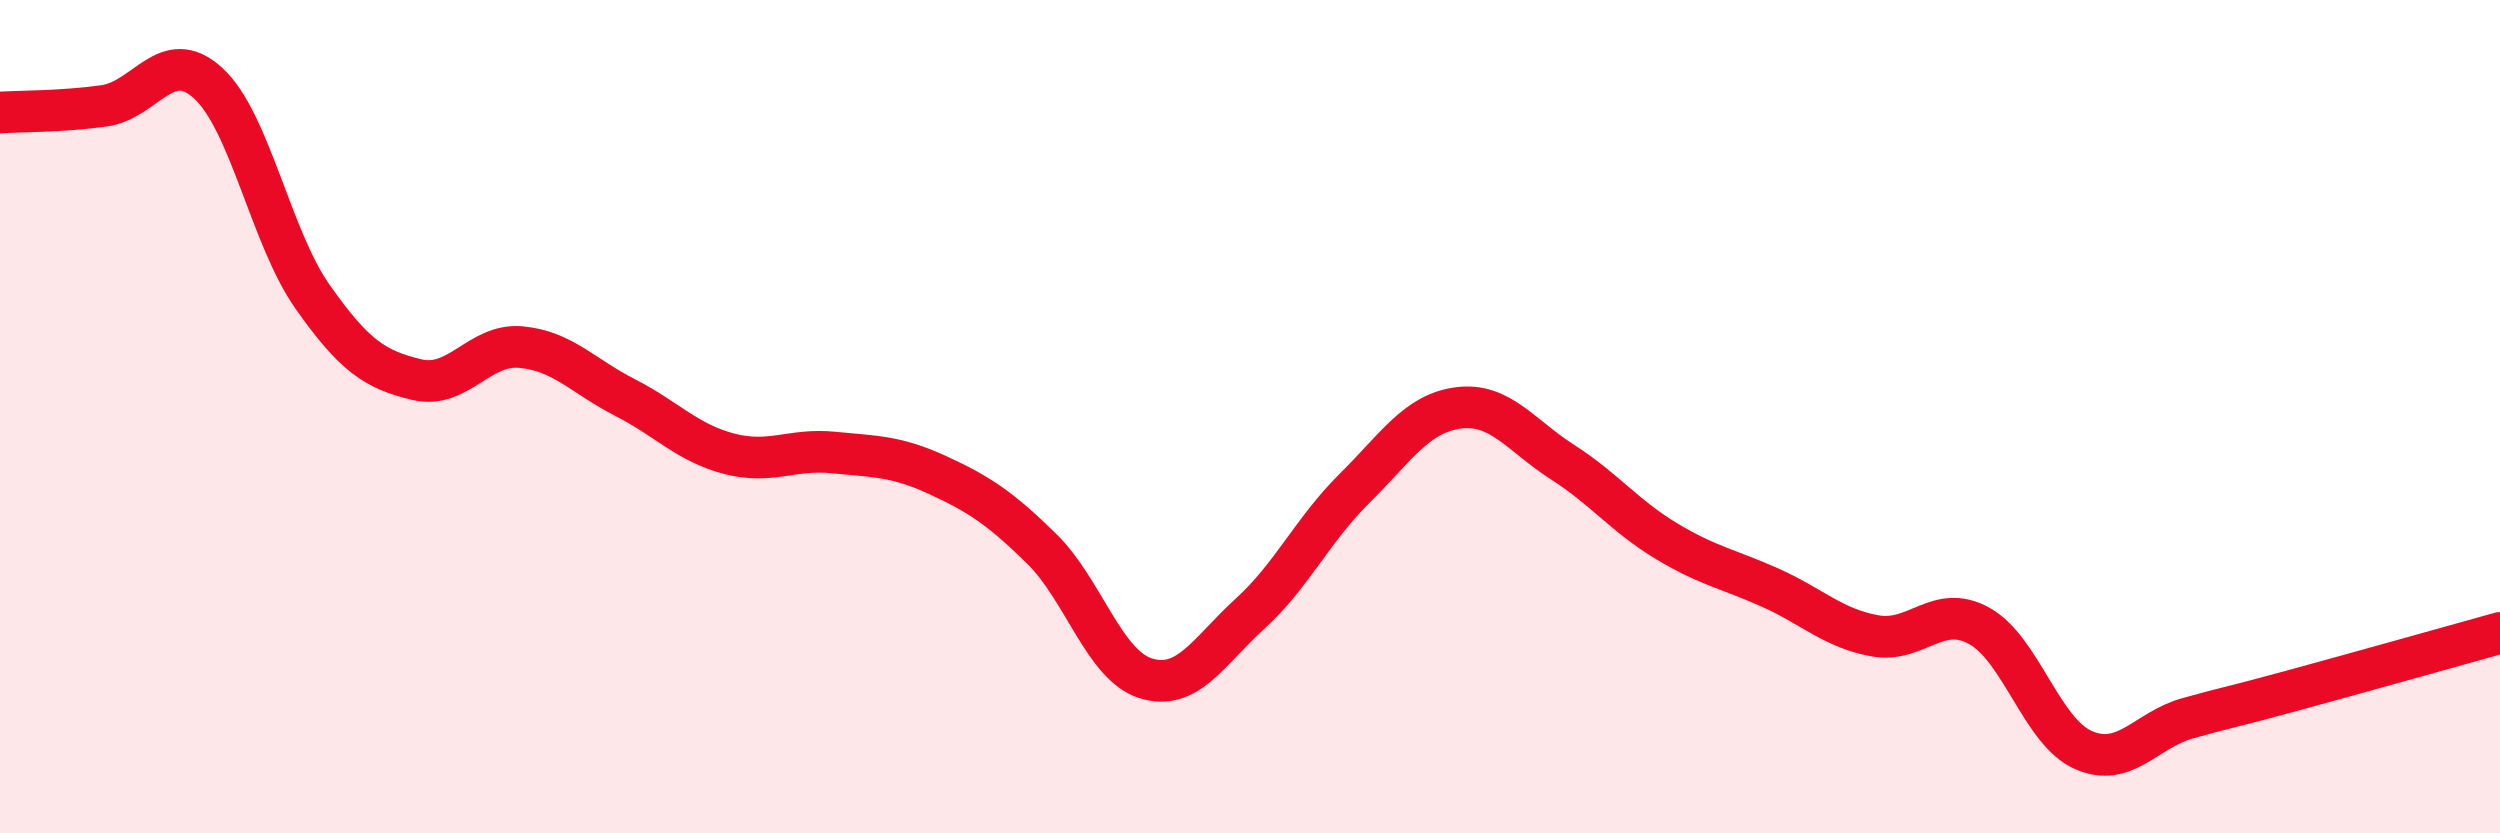
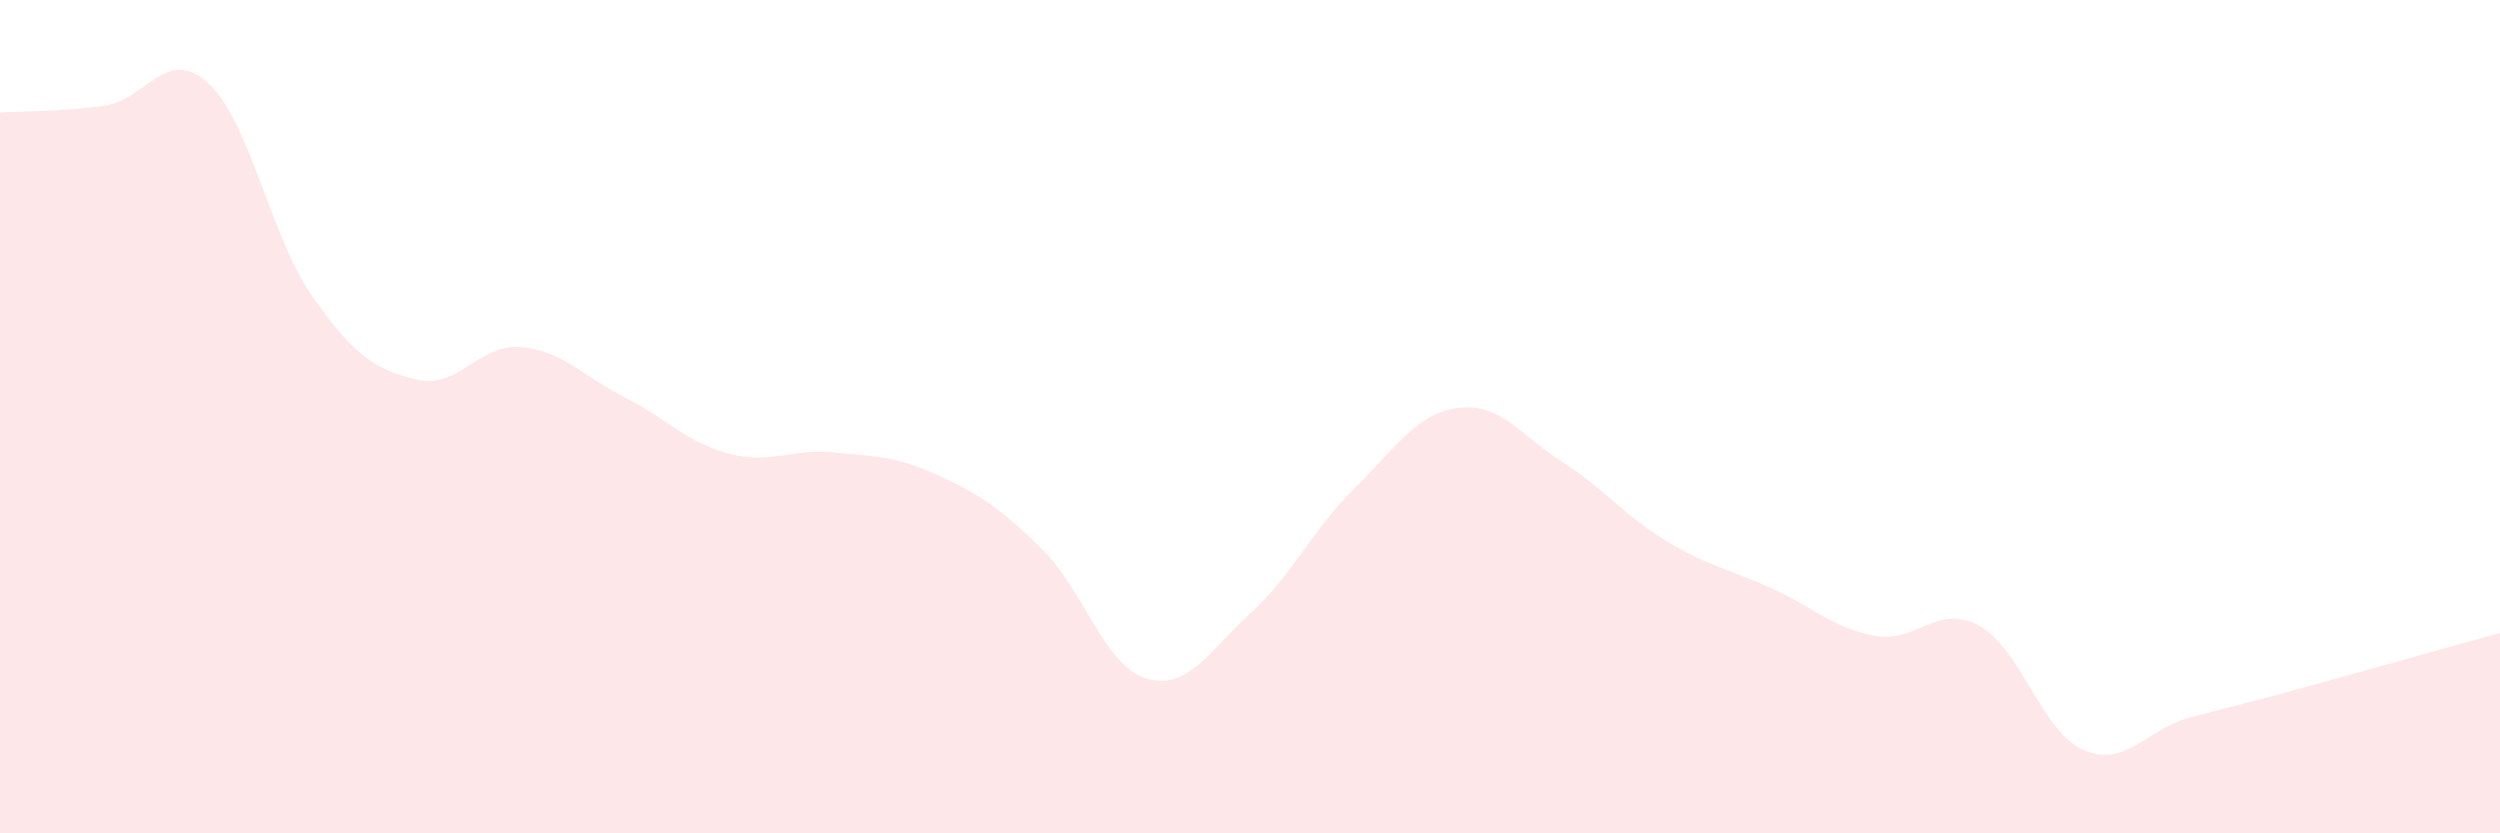
<svg xmlns="http://www.w3.org/2000/svg" width="60" height="20" viewBox="0 0 60 20">
  <path d="M 0,2.7 C 0.5,2.67 1.5,2.68 2.5,2.54 C 3.5,2.4 4,1.08 5,2 C 6,2.92 6.5,5.7 7.5,7.12 C 8.5,8.54 9,8.87 10,9.11 C 11,9.35 11.5,8.24 12.5,8.33 C 13.5,8.42 14,9.03 15,9.54 C 16,10.05 16.5,10.63 17.5,10.89 C 18.5,11.15 19,10.76 20,10.86 C 21,10.96 21.5,10.94 22.5,11.4 C 23.5,11.86 24,12.19 25,13.17 C 26,14.15 26.5,15.97 27.5,16.28 C 28.5,16.59 29,15.64 30,14.73 C 31,13.82 31.5,12.72 32.5,11.73 C 33.5,10.74 34,9.92 35,9.79 C 36,9.66 36.5,10.45 37.5,11.09 C 38.5,11.73 39,12.39 40,12.99 C 41,13.59 41.5,13.66 42.5,14.11 C 43.5,14.56 44,15.08 45,15.26 C 46,15.44 46.5,14.47 47.5,15.02 C 48.5,15.57 49,17.56 50,18 C 51,18.44 51.5,17.52 52.5,17.24 C 53.5,16.96 53.5,16.99 55,16.58 C 56.5,16.17 59,15.47 60,15.19L60 20L0 20Z" fill="#EB0A25" opacity="0.1" stroke-linecap="round" stroke-linejoin="round" />
-   <path d="M 0,2.7 C 0.5,2.67 1.5,2.68 2.5,2.54 C 3.5,2.4 4,1.08 5,2 C 6,2.92 6.5,5.7 7.5,7.12 C 8.5,8.54 9,8.87 10,9.11 C 11,9.35 11.5,8.24 12.5,8.33 C 13.5,8.42 14,9.03 15,9.54 C 16,10.05 16.5,10.63 17.5,10.89 C 18.5,11.15 19,10.76 20,10.86 C 21,10.96 21.5,10.94 22.5,11.4 C 23.5,11.86 24,12.19 25,13.17 C 26,14.15 26.5,15.97 27.5,16.28 C 28.5,16.59 29,15.64 30,14.73 C 31,13.82 31.5,12.72 32.5,11.73 C 33.5,10.74 34,9.92 35,9.79 C 36,9.66 36.5,10.45 37.5,11.09 C 38.5,11.73 39,12.39 40,12.99 C 41,13.59 41.5,13.66 42.5,14.11 C 43.5,14.56 44,15.08 45,15.26 C 46,15.44 46.5,14.47 47.5,15.02 C 48.5,15.57 49,17.56 50,18 C 51,18.44 51.5,17.52 52.5,17.24 C 53.5,16.96 53.5,16.99 55,16.58 C 56.5,16.17 59,15.47 60,15.19" stroke="#EB0A25" stroke-width="1" fill="none" stroke-linecap="round" stroke-linejoin="round" />
</svg>